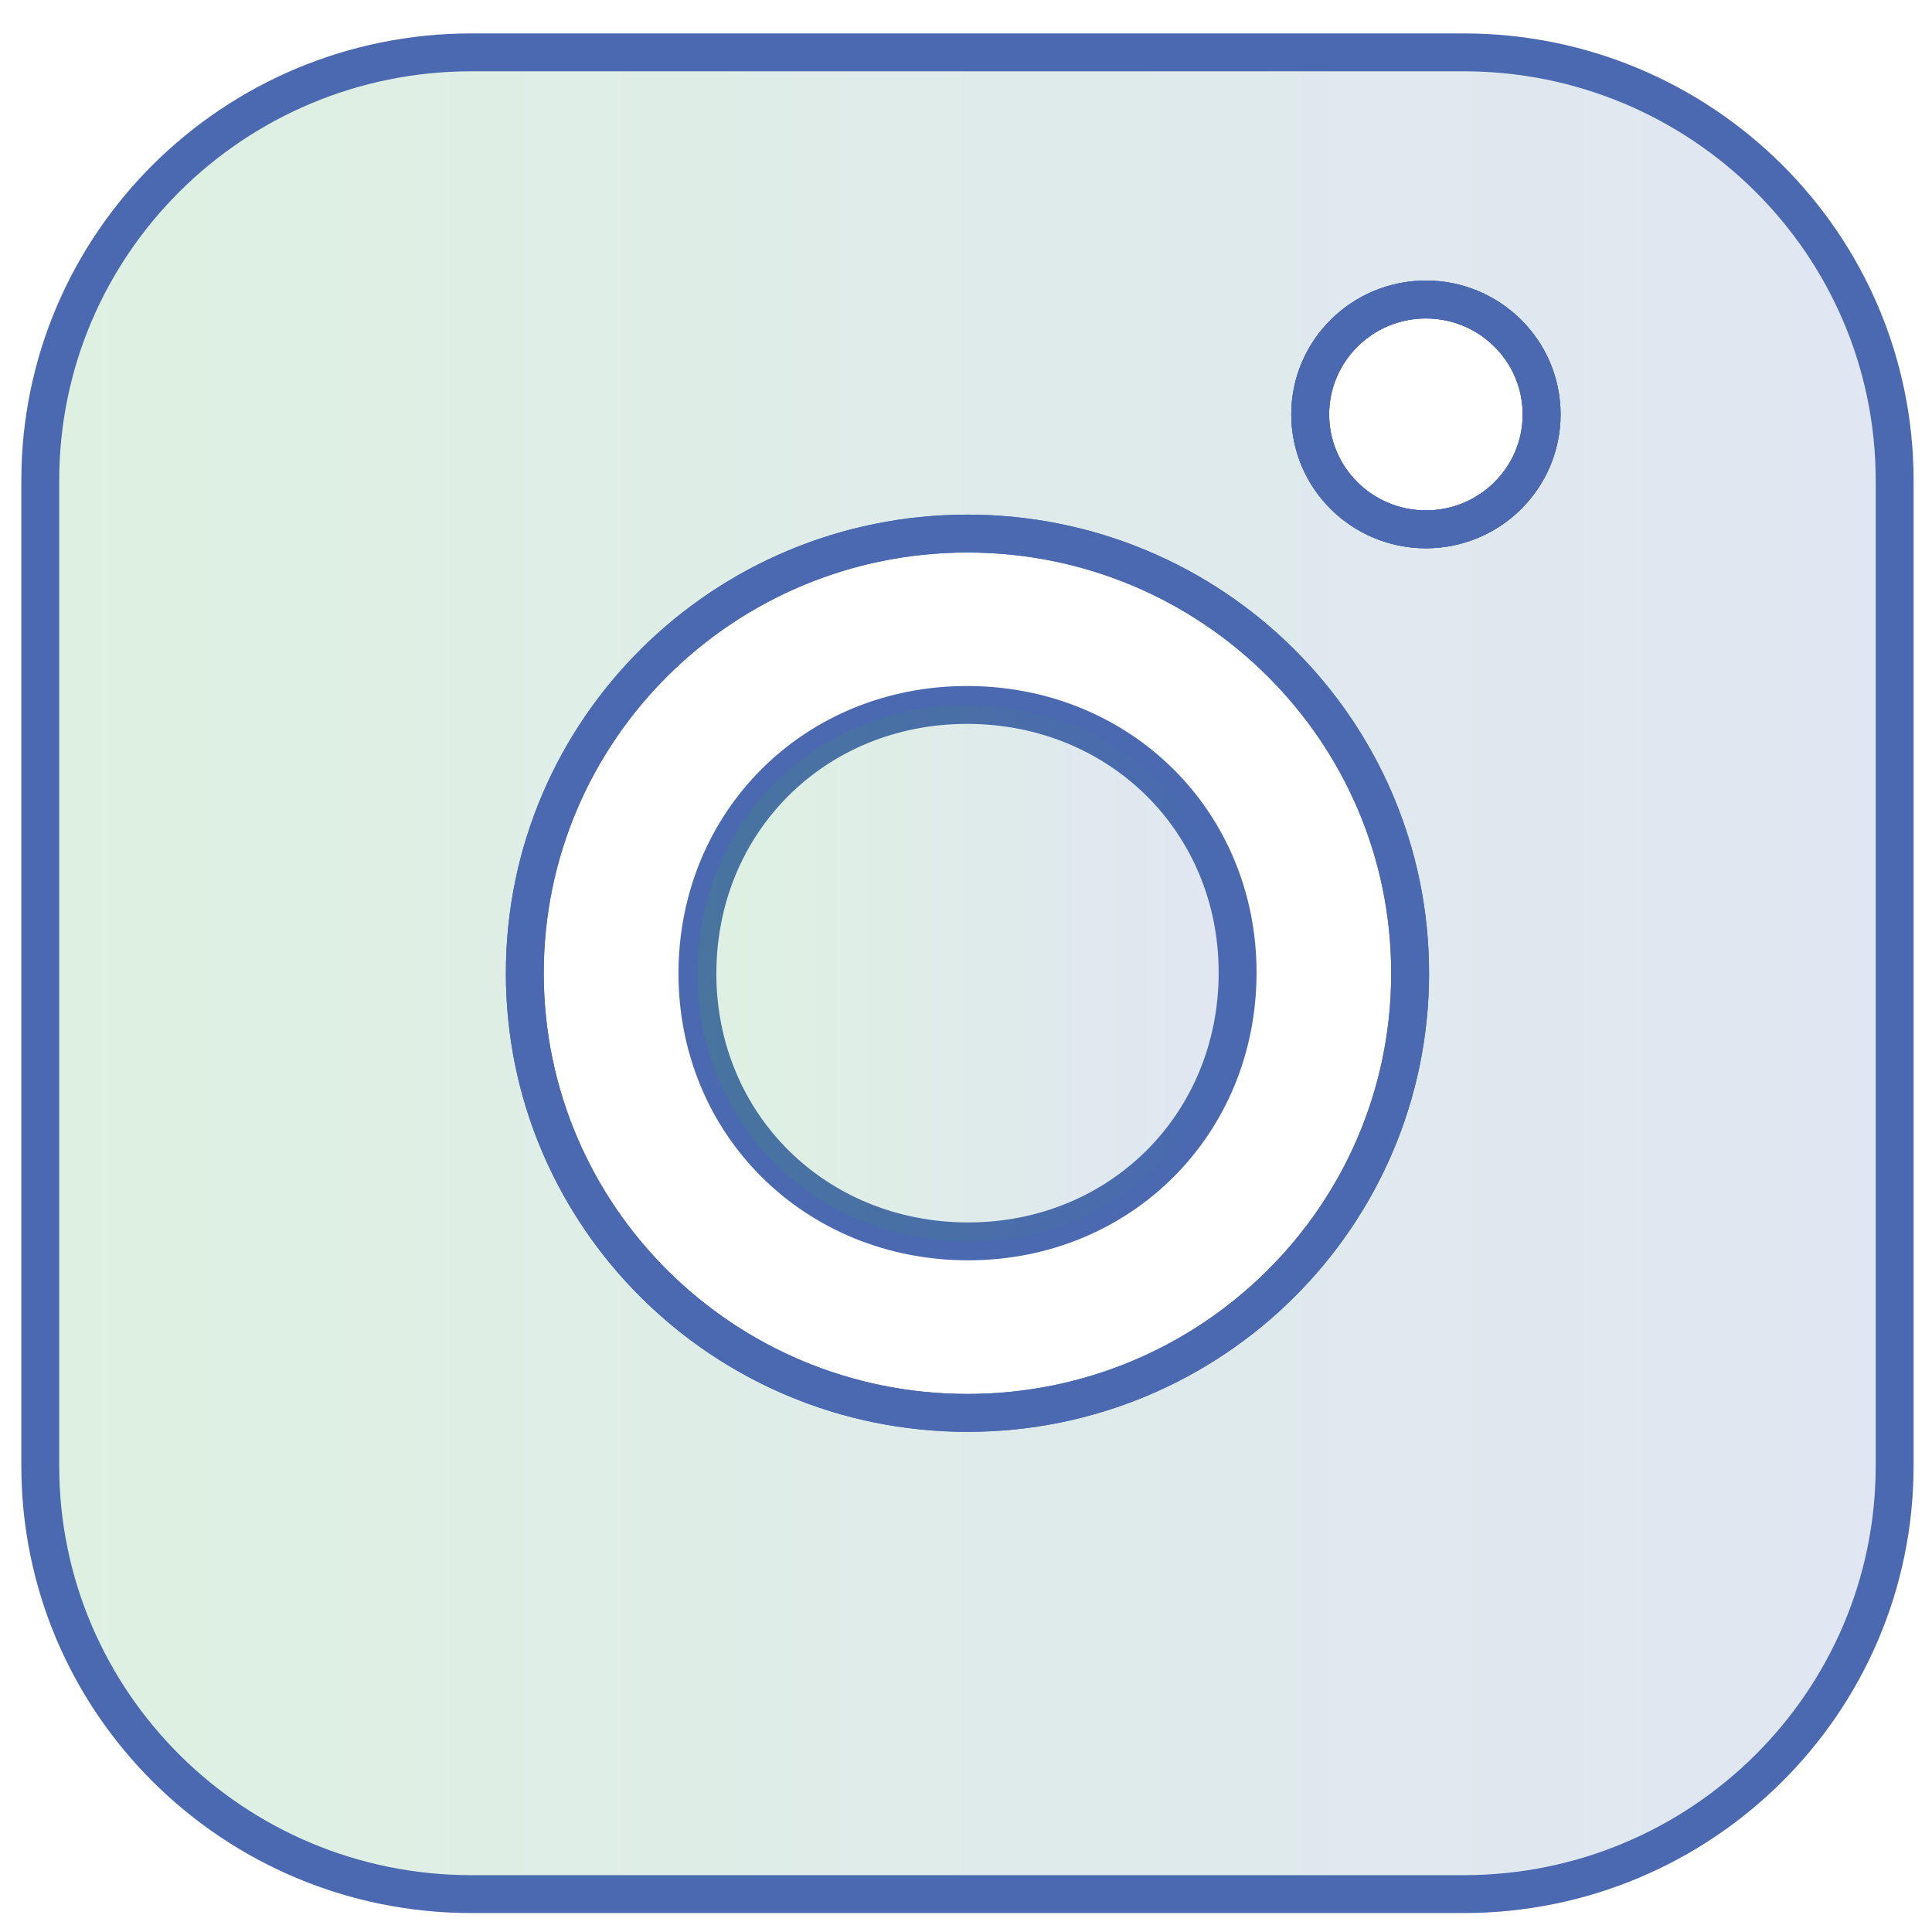
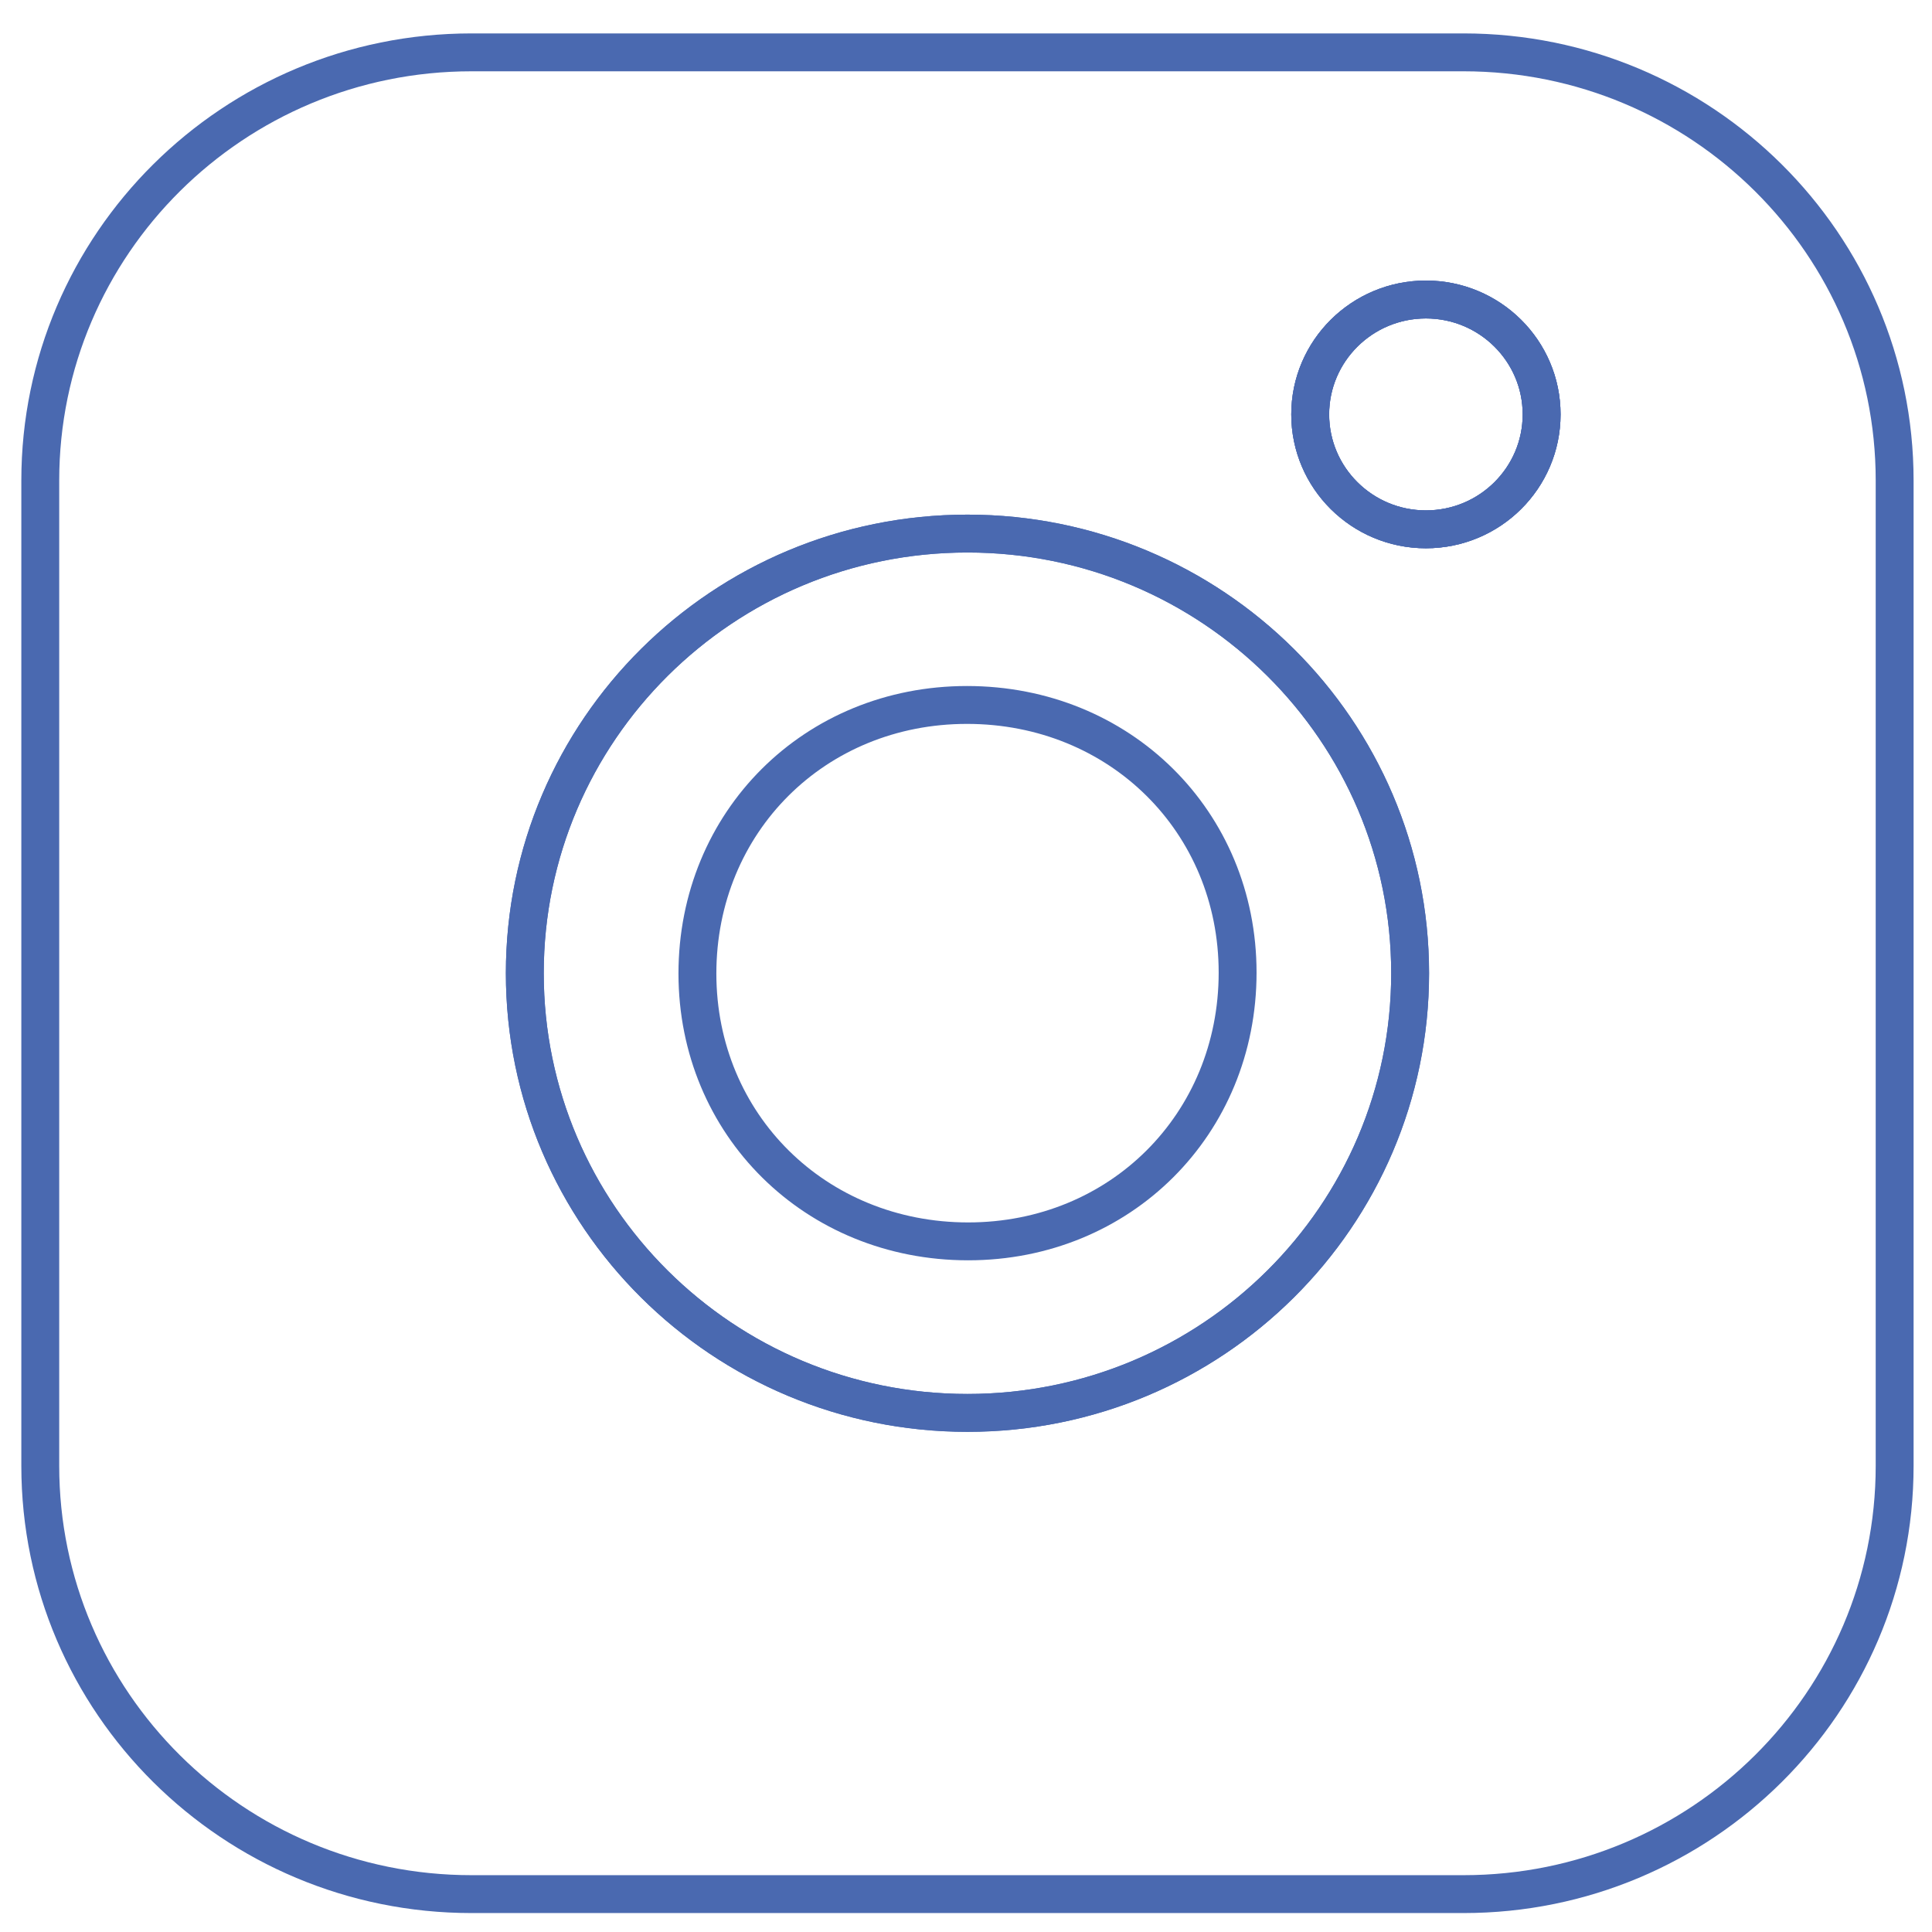
<svg xmlns="http://www.w3.org/2000/svg" width="51" height="51" viewBox="0 0 51 51" fill="none">
-   <path opacity="0.17" d="M38.633 1.378H12.447C6.16 1.378 1.063 6.44 1.063 12.682V38.691C1.063 44.935 6.16 49.997 12.447 49.997H38.633C44.917 49.997 50.014 44.935 50.014 38.691V12.682C50.014 6.44 44.917 1.378 38.633 1.378ZM25.539 37.294C19.085 37.294 13.853 32.098 13.853 25.688C13.853 19.277 19.085 14.082 25.539 14.082C31.992 14.082 37.224 19.277 37.224 25.688C37.224 32.098 31.992 37.294 25.539 37.294ZM37.641 13.97C35.956 13.97 34.587 12.61 34.587 10.936C34.587 9.262 35.956 7.903 37.641 7.903C39.326 7.903 40.695 9.26 40.695 10.936C40.695 12.613 39.329 13.97 37.641 13.97Z" fill="url(#paint0_linear_484_1032)" />
  <path d="M32.67 25.674C32.67 29.678 29.572 32.769 25.557 32.769C21.528 32.769 18.413 29.69 18.41 25.702C18.41 21.697 21.505 18.609 25.526 18.609C29.558 18.609 32.67 21.686 32.67 25.674Z" stroke="#4A69B0" stroke-miterlimit="10" />
-   <path opacity="0.17" d="M32.67 25.674C32.67 29.678 29.572 32.769 25.557 32.769C21.528 32.769 18.413 29.69 18.41 25.702C18.41 21.697 21.505 18.609 25.526 18.609C29.558 18.609 32.67 21.686 32.67 25.674Z" fill="url(#paint1_linear_484_1032)" />
  <path d="M38.633 1.382H12.447C6.16 1.382 1.063 6.444 1.063 12.685V38.694C1.063 44.938 6.16 50 12.447 50H38.633C44.917 50 50.014 44.938 50.014 38.694V12.685C50.014 6.444 44.917 1.382 38.633 1.382ZM25.539 37.297C19.085 37.297 13.853 32.101 13.853 25.691C13.853 19.281 19.085 14.085 25.539 14.085C31.992 14.085 37.224 19.281 37.224 25.691C37.224 32.101 31.992 37.297 25.539 37.297ZM37.641 13.973C35.956 13.973 34.587 12.614 34.587 10.94C34.587 9.266 35.956 7.906 37.641 7.906C39.326 7.906 40.695 9.263 40.695 10.94C40.695 12.617 39.329 13.973 37.641 13.973Z" stroke="#4A69B0" stroke-miterlimit="10" />
  <path d="M25.539 37.297C31.992 37.297 37.224 32.1 37.224 25.691C37.224 19.281 31.992 14.085 25.539 14.085C19.085 14.085 13.854 19.281 13.854 25.691C13.854 32.1 19.085 37.297 25.539 37.297Z" stroke="#4A69B0" stroke-miterlimit="10" />
  <path d="M40.695 10.939C40.695 12.613 39.328 13.973 37.64 13.973C35.952 13.973 34.586 12.613 34.586 10.939C34.586 9.265 35.955 7.906 37.64 7.906C39.326 7.906 40.695 9.263 40.695 10.939Z" stroke="#4A69B0" stroke-miterlimit="10" />
  <path d="M40.695 10.939C40.695 12.613 39.328 13.973 37.64 13.973C35.952 13.973 34.586 12.613 34.586 10.939C34.586 9.265 35.955 7.906 37.64 7.906C39.326 7.906 40.695 9.263 40.695 10.939Z" stroke="#4A69B0" stroke-miterlimit="10" />
  <defs>
    <linearGradient id="paint0_linear_484_1032" x1="1.063" y1="25.688" x2="50.014" y2="25.688" gradientUnits="userSpaceOnUse">
      <stop stop-color="#3CAA4C" />
      <stop offset="1" stop-color="#476AB3" />
    </linearGradient>
    <linearGradient id="paint1_linear_484_1032" x1="18.41" y1="25.688" x2="32.67" y2="25.688" gradientUnits="userSpaceOnUse">
      <stop stop-color="#3CAA4C" />
      <stop offset="1" stop-color="#476AB3" />
    </linearGradient>
  </defs>
</svg>